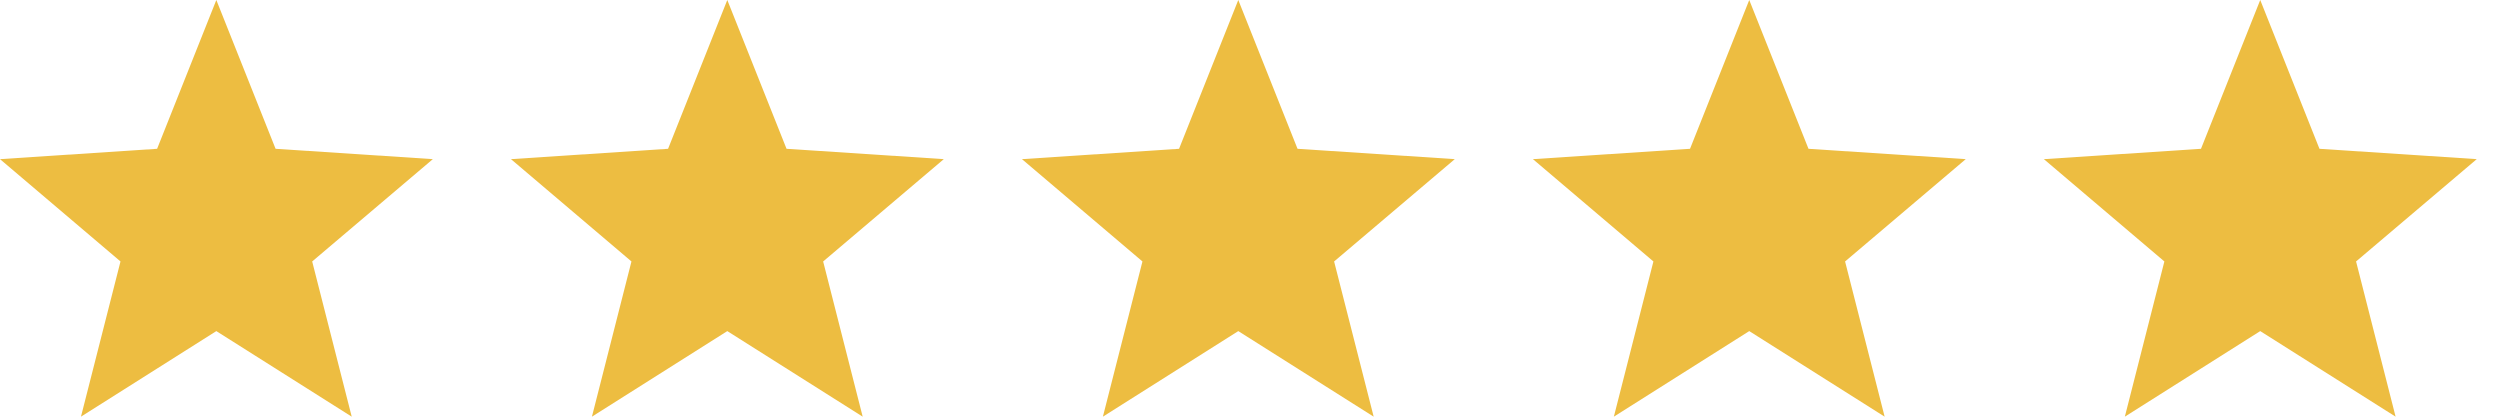
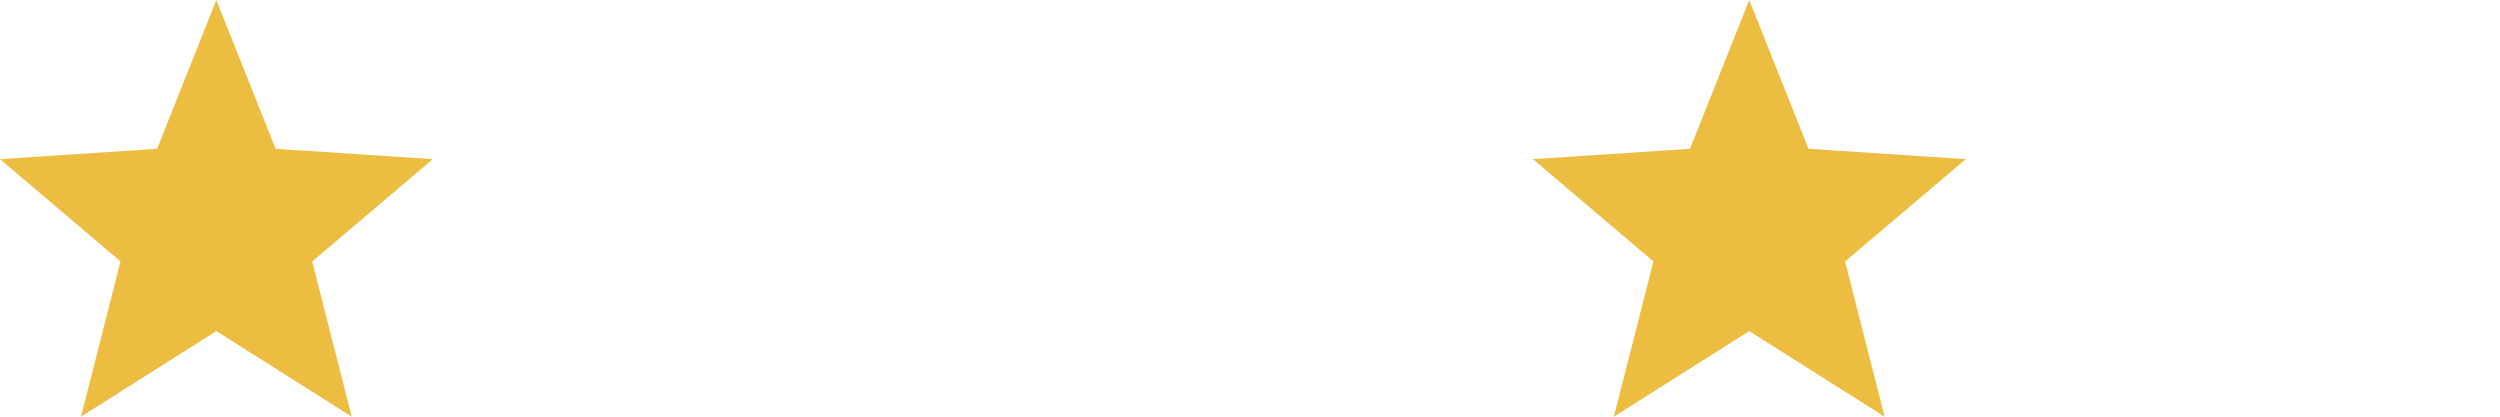
<svg xmlns="http://www.w3.org/2000/svg" width="96" height="16" viewBox="0 0 96 16" fill="none">
  <path d="M16.621 6.111L10.582 5.714L8.307 0L6.033 5.714L0 6.111L4.627 10.04L3.109 16L8.307 12.714L13.506 16L11.988 10.04L16.621 6.111Z" fill="#EDBD41" />
-   <path d="M36.242 6.111L30.203 5.714L27.928 0L25.654 5.714L19.621 6.111L24.248 10.04L22.73 16L27.928 12.714L33.127 16L31.609 10.04L36.242 6.111Z" fill="#EDBD41" />
-   <path d="M55.864 6.111L49.825 5.714L47.55 0L45.276 5.714L39.243 6.111L43.87 10.04L42.351 16L47.55 12.714L52.749 16L51.23 10.04L55.864 6.111Z" fill="#EDBD41" />
  <path d="M75.485 6.111L69.446 5.714L67.171 0L64.897 5.714L58.864 6.111L63.491 10.04L61.972 16L67.171 12.714L72.37 16L70.851 10.04L75.485 6.111Z" fill="#EDBD41" />
-   <path d="M95.107 6.111L89.067 5.714L86.793 0L84.518 5.714L78.485 6.111L83.112 10.04L81.594 16L86.793 12.714L91.991 16L90.473 10.04L95.107 6.111Z" fill="#EDBD41" />
</svg>